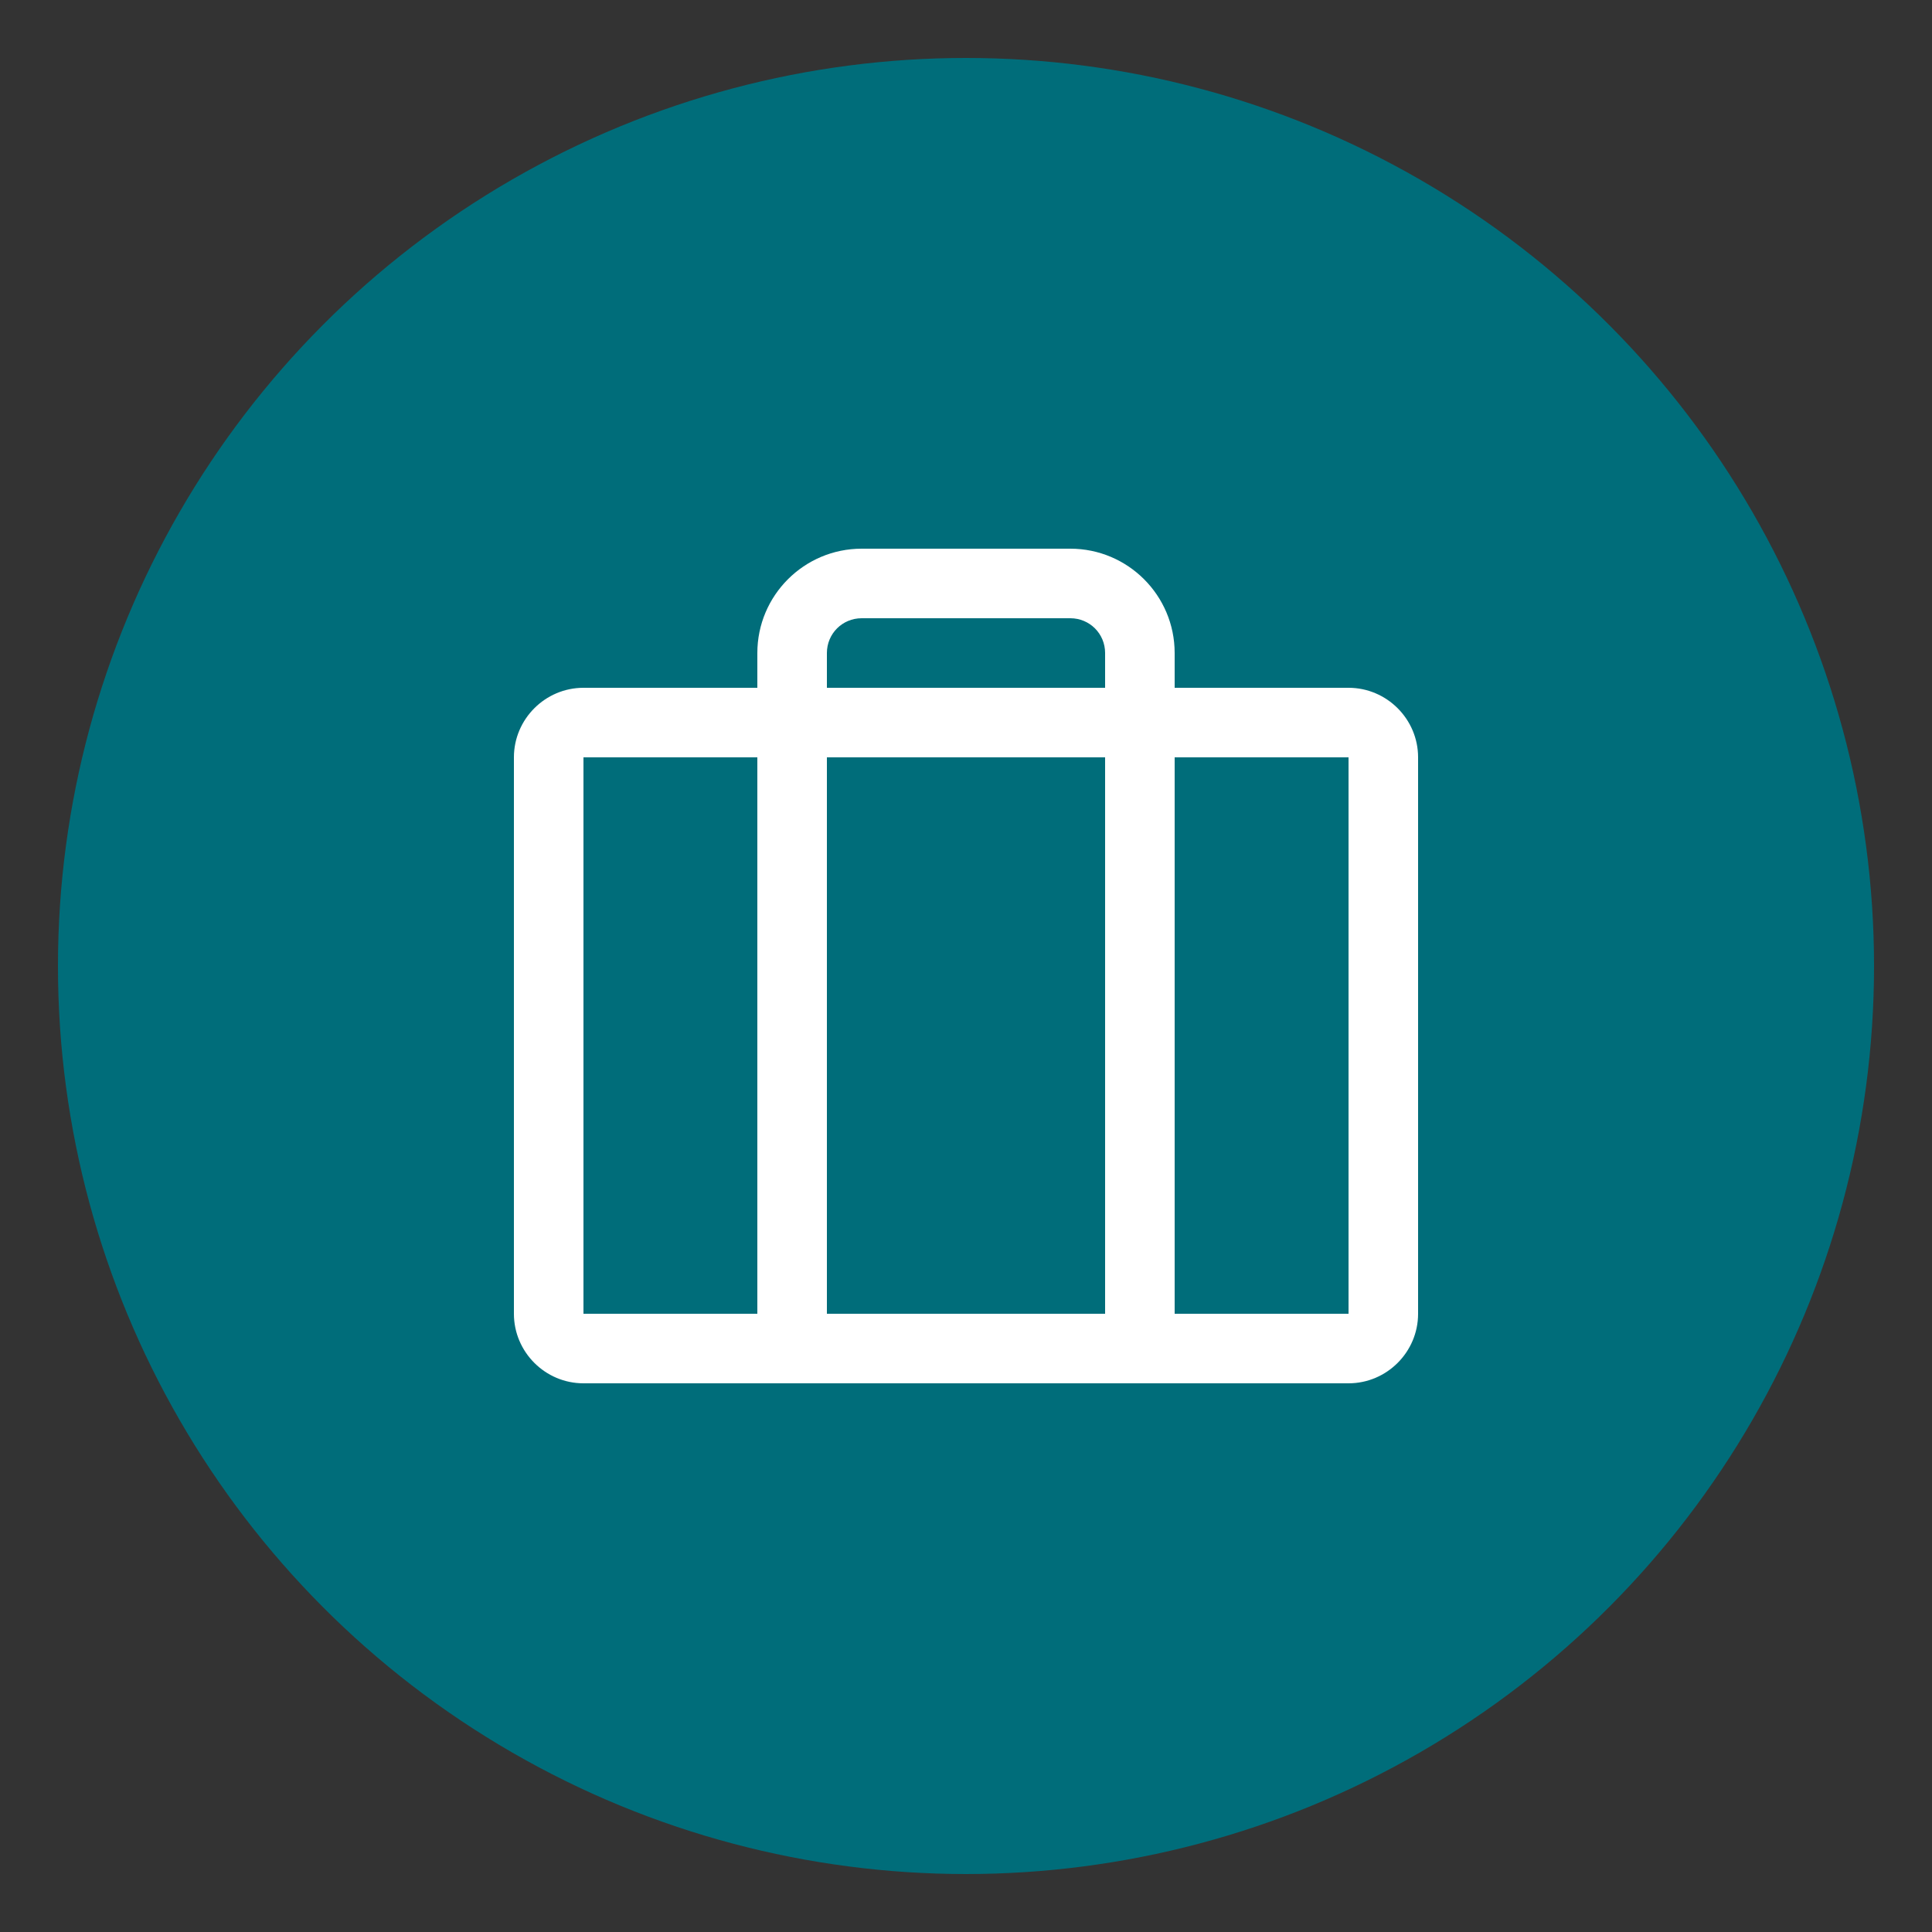
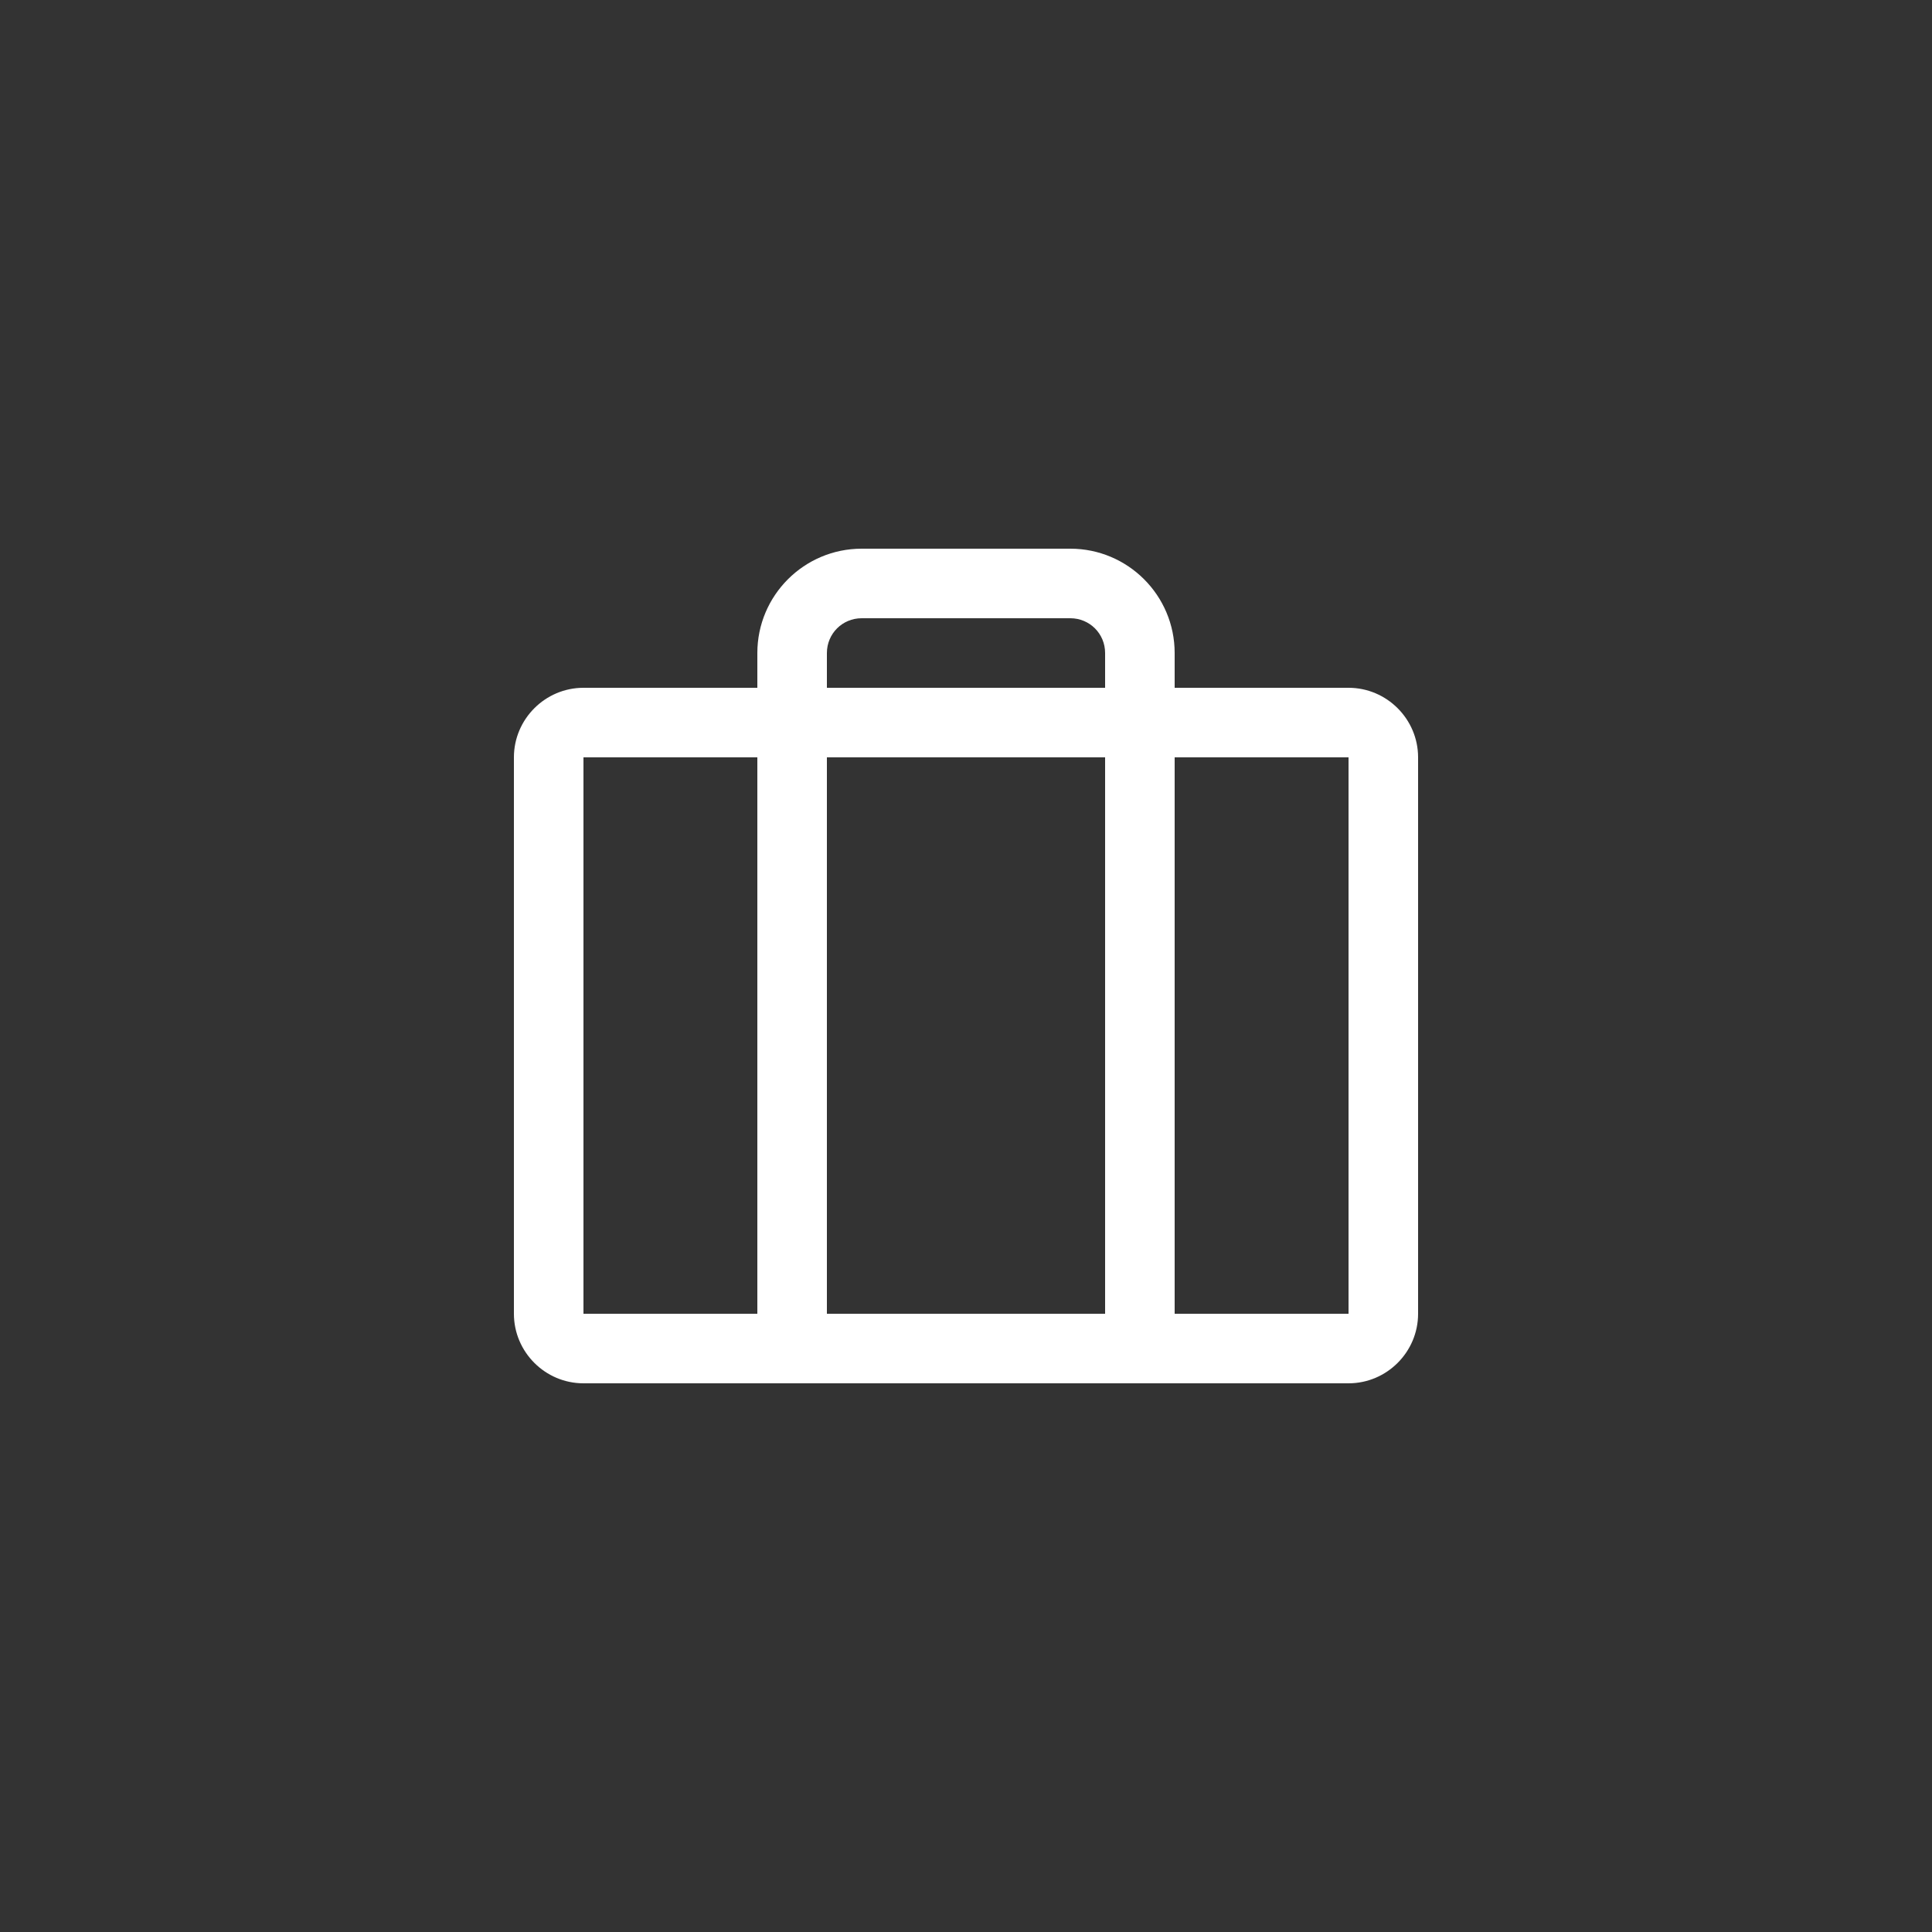
<svg xmlns="http://www.w3.org/2000/svg" viewBox="0 0 50 50" id="Layer_1">
  <rect x="0" y="0" width="50" height="50" fill="#333333" stroke="none" />
  <defs>
    <style>
      .cls-1 {
        fill: #fff;
      }

      .cls-2 {
        fill: #006d7a;
      }
    </style>
  </defs>
-   <circle r="23.5" cy="25" cx="25" class="cls-2" />
  <path d="M34.9,17.8h-4.5v-.9c0-1.49-1.21-2.7-2.7-2.7h-5.4c-1.49,0-2.7,1.21-2.7,2.7v.9h-4.5c-.99,0-1.8.81-1.8,1.8v14.4c0,.99.81,1.8,1.8,1.8h19.8c.99,0,1.8-.81,1.8-1.8v-14.4c0-.99-.81-1.8-1.8-1.8ZM21.4,16.9c0-.5.4-.9.9-.9h5.4c.5,0,.9.4.9.9v.9h-7.2v-.9ZM28.6,19.6v14.4h-7.2v-14.4h7.2ZM15.1,19.6h4.5v14.4h-4.5v-14.4ZM34.9,34h-4.5v-14.4h4.5v14.4Z" class="cls-1" />
</svg>